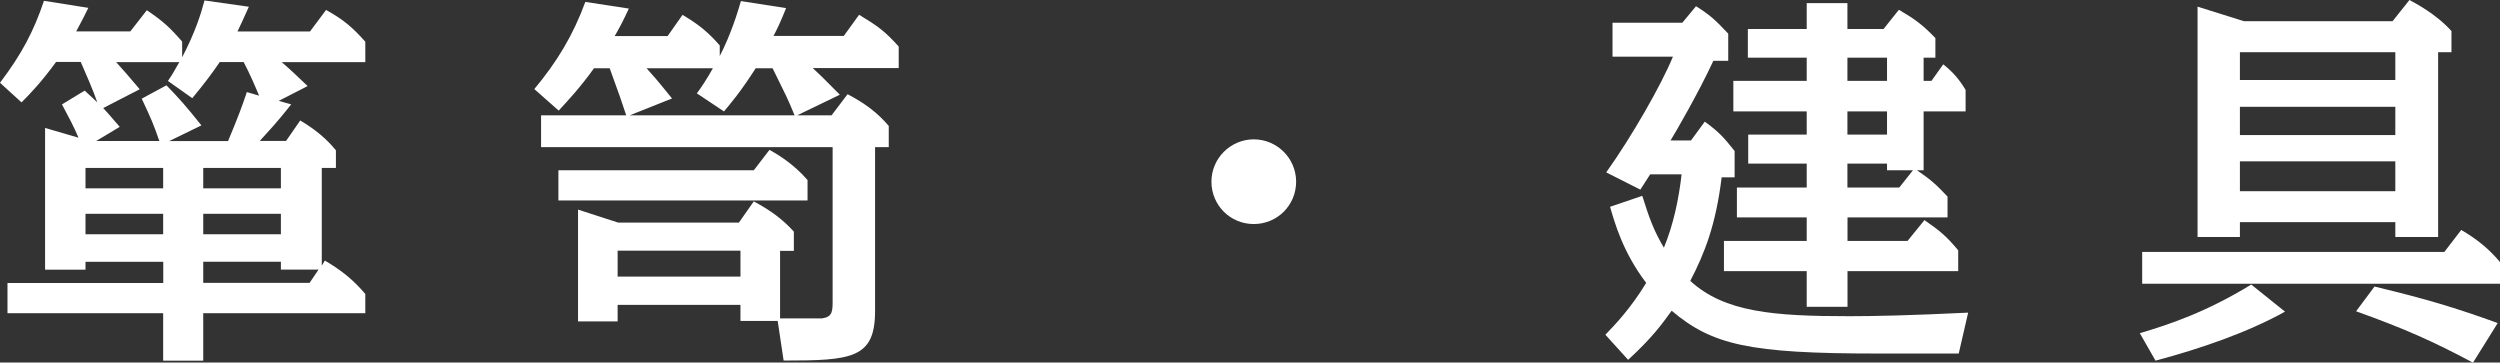
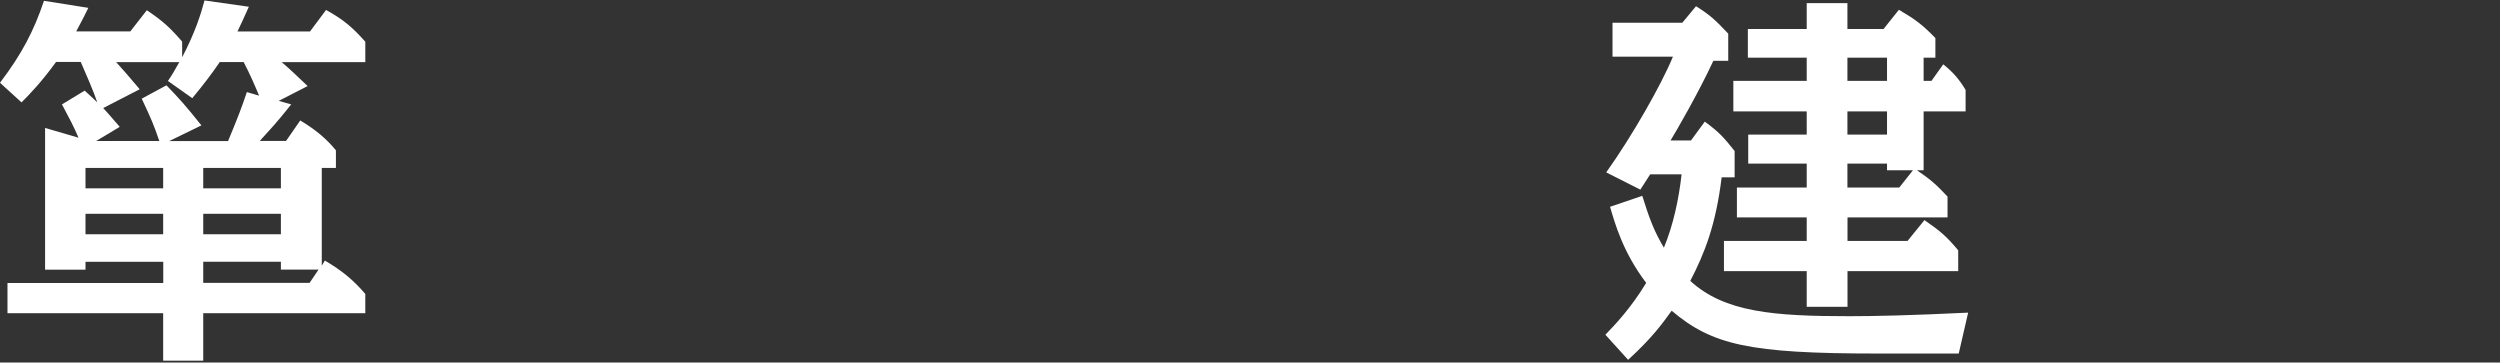
<svg xmlns="http://www.w3.org/2000/svg" id="_レイヤー_2" viewBox="0 0 273.95 39.73">
  <rect x="0" y="0" width="273.95" height="39.73" fill="#333333" stroke="none" />
  <defs>
    <style>.cls-1{fill:#fff;}</style>
  </defs>
  <g id="_レイヤー_1-2">
    <g>
      <path class="cls-1" d="M30.53,11.05l1.38,.39c-1.68,2.11-2.24,2.67-3.44,4h2.88l1.55-2.24c1.72,1.03,2.88,2.02,3.91,3.27v1.93h-1.55v10.71l.34-.56c1.89,1.12,3.1,2.11,4.43,3.66v2.11H22.27v5.2h-4.39v-5.2H.82v-3.31H17.89v-2.32H9.37v.86H4.94V14.02l3.66,1.07c-.52-1.25-.95-2.02-1.81-3.65l2.49-1.51c.95,.86,1.03,.95,1.38,1.29-.43-1.29-1.16-2.92-1.81-4.43h-2.71c-1.55,2.15-2.88,3.53-3.78,4.43L0,9.07C2.41,5.89,3.7,3.4,4.82,.09l4.86,.77c-.73,1.51-1.03,1.98-1.33,2.58h5.93l1.81-2.32c1.76,1.2,2.49,1.85,3.87,3.44v1.72c1.46-2.8,2.06-4.77,2.45-6.23l4.86,.69c-.65,1.46-.9,1.98-1.25,2.71h7.95l1.76-2.36c1.93,1.08,2.84,1.85,4.3,3.48v2.24h-9.16c.9,.77,1.72,1.55,2.84,2.62l-3.18,1.63Zm-21.16,7.35v2.24h8.51v-2.24H9.37Zm0,5.03v2.24h8.51v-2.24H9.37ZM28.38,10.45c-.56-1.33-.99-2.32-1.68-3.65h-2.62c-.82,1.2-1.55,2.19-3.01,3.96l-2.67-1.89c.39-.56,.65-.99,1.25-2.06h-6.92c.64,.69,1.33,1.5,2.58,2.97l-4,2.06c.39,.43,.64,.69,1.81,2.06l-2.58,1.55h6.92c-.64-1.85-.86-2.36-1.93-4.64l2.71-1.46c1.42,1.46,2.11,2.24,3.83,4.39l-3.53,1.72h6.45c1.08-2.58,1.55-3.83,2.06-5.37l1.33,.39Zm-6.11,7.95v2.24h8.51v-2.24h-8.51Zm8.51,7.27v-2.24h-8.51v2.24h8.51Zm4.13,3.87h-4.13v-.86h-8.51v2.32h11.65l.99-1.46Z" />
-       <path class="cls-1" d="M87.42,12.64h3.7l1.76-2.32c1.93,1.03,3.22,1.98,4.51,3.48v2.32h-1.5v17.97c0,5.2-2.58,5.42-10.02,5.42l-.65-4.34h-4.08v-1.76h-13.46v1.81h-4.34v-12.25l4.39,1.42h13.24l1.63-2.32c1.85,.99,3.14,1.94,4.39,3.31v2.11h-1.51v7.4h4.6c1.16-.17,1.16-.77,1.16-2.02V16.12h-31.95v-3.48h9.33c-.52-1.59-.64-1.94-1.81-5.16h-1.72c-1.51,2.11-2.88,3.57-3.87,4.64l-2.67-2.36c2.54-3.05,4.26-5.93,5.59-9.55l4.77,.73c-.64,1.38-1.07,2.19-1.55,3.01h5.8l1.63-2.32c1.81,1.07,2.84,1.93,4.08,3.35v1.16c1.25-2.41,1.98-4.86,2.32-6.02l4.95,.77c-.6,1.5-.99,2.32-1.38,3.05h7.7l1.68-2.32c2.06,1.25,2.79,1.76,4.34,3.48v2.36h-9.42c.73,.69,1.03,.95,2.97,2.92l-4.64,2.24Zm-4.82,6.02l1.72-2.24c.69,.39,2.54,1.42,4.17,3.31v2.24h-27.3v-3.31h21.41Zm-1.46,8.81h-13.46v2.84h13.46v-2.84Zm5.93-14.83c-.77-1.89-.95-2.19-2.41-5.16h-1.85c-1.68,2.62-2.79,3.91-3.48,4.73l-2.97-1.98c.52-.69,1.08-1.55,1.76-2.75h-7.27c.73,.82,.95,1.03,2.79,3.31l-4.64,1.85h18.06Z" />
-       <path class="cls-1" d="M142.03,19.91c0,2.58-2.06,4.64-4.64,4.64s-4.64-2.06-4.64-4.64,2.11-4.64,4.64-4.64,4.64,2.06,4.64,4.64Z" />
-       <path class="cls-1" d="M214.61,38.74h-8.94c-14.02,0-18.06-.95-22.49-4.69-1.12,1.55-2.15,2.97-4.77,5.38l-2.49-2.75c1.12-1.16,2.79-2.92,4.47-5.68-2.58-3.4-3.44-6.58-3.96-8.34l3.53-1.2c.78,2.49,1.29,3.87,2.37,5.68,1.03-2.49,1.63-5.29,1.94-8.04h-3.44c-.17,.3-.3,.43-1.08,1.68l-3.74-1.89c2.79-3.91,6.02-9.55,7.31-12.68h-6.62V2.49h7.65l1.5-1.81c1.63,1.03,2.15,1.55,3.53,3.01v2.97h-1.63c-1.59,3.44-4.08,7.74-4.69,8.73h2.24l1.51-2.06c1.59,1.16,2.11,1.76,3.27,3.22v2.88h-1.42c-.64,5.2-1.85,8.3-3.44,11.35,3.74,3.44,9.16,3.87,17.42,3.87,2.88,0,6.75-.09,13.03-.39l-1.03,4.47ZM197.97,.34h4.47V3.18h3.96l1.68-2.11c1.76,1.03,2.58,1.63,4,3.1v2.15h-1.29v2.54h.86l1.29-1.81c1.03,.82,1.72,1.59,2.45,2.8v2.36h-4.6v6.45h-.73c1.46,.99,2.06,1.51,3.35,2.88v2.28h-10.96v2.58h6.58l1.85-2.28c1.68,1.16,2.41,1.76,3.7,3.31v2.28h-12.13v3.91h-4.47v-3.91h-9.07v-3.31h9.07v-2.58h-7.65v-3.27h7.65v-2.62h-6.41v-3.18h6.41v-2.54h-8.04v-3.35h8.04v-2.54h-6.45V3.18h6.45V.34Zm8.81,5.98h-4.34v2.54h4.34v-2.54Zm0,5.89h-4.34v2.54h4.34v-2.54Zm0,5.72h-4.34v2.62h5.68l1.5-1.89h-2.84v-.73Z" />
-       <path class="cls-1" d="M234.48,36.51c3.23-.95,7.31-2.32,12.21-5.33l3.7,2.97c-4.08,2.28-9.33,4.08-14.19,5.37l-1.72-3.01Zm33.37-8.9l1.85-2.41c1.63,.95,3.01,2.02,4.26,3.53v2.36h-39.22v-3.48h33.11Zm-22.4-3.27v1.63h-4.64V.73l5.07,1.59h16.3l1.85-2.32c.6,.34,2.84,1.46,4.6,3.4v2.32h-1.46V25.97h-4.69v-1.63h-17.03Zm0-18.62v3.05h17.03v-3.05h-17.03Zm0,5.98v3.1h17.03v-3.1h-17.03Zm0,5.98v3.27h17.03v-3.27h-17.03Zm25.54,22.06c-4.43-2.36-7.44-3.7-12.81-5.63l2.02-2.71c5.72,1.38,8.73,2.28,13.5,4l-2.71,4.34Z" />
+       <path class="cls-1" d="M214.61,38.74h-8.94c-14.02,0-18.06-.95-22.49-4.69-1.12,1.55-2.15,2.97-4.77,5.38l-2.49-2.75c1.12-1.16,2.79-2.92,4.47-5.68-2.58-3.4-3.44-6.58-3.96-8.34l3.53-1.2c.78,2.49,1.29,3.87,2.37,5.68,1.03-2.49,1.63-5.29,1.94-8.04h-3.44c-.17,.3-.3,.43-1.08,1.68l-3.74-1.89c2.79-3.91,6.02-9.55,7.31-12.68h-6.62V2.49h7.65l1.5-1.81c1.63,1.03,2.15,1.55,3.53,3.01v2.97h-1.63c-1.59,3.44-4.08,7.74-4.69,8.73h2.24l1.51-2.06c1.59,1.16,2.11,1.76,3.27,3.22v2.88h-1.42c-.64,5.2-1.85,8.3-3.44,11.35,3.74,3.44,9.16,3.87,17.42,3.87,2.88,0,6.75-.09,13.03-.39l-1.03,4.47ZM197.97,.34h4.47V3.18h3.96l1.68-2.11c1.76,1.03,2.58,1.63,4,3.1v2.15h-1.29v2.54h.86l1.29-1.81c1.03,.82,1.72,1.59,2.45,2.8v2.36h-4.6v6.45h-.73c1.46,.99,2.06,1.51,3.35,2.88v2.28h-10.96v2.58h6.58l1.85-2.28c1.68,1.16,2.41,1.76,3.7,3.31v2.28h-12.13v3.91h-4.47v-3.91h-9.07v-3.31h9.07v-2.58h-7.65v-3.27h7.65v-2.62h-6.41v-3.18h6.41v-2.54h-8.04v-3.35h8.04v-2.54h-6.45V3.18h6.45V.34Zm8.81,5.98h-4.34v2.54h4.34v-2.54Zm0,5.89h-4.34v2.54h4.34v-2.54Zm0,5.72h-4.34v2.62h5.68l1.5-1.89h-2.84v-.73" />
    </g>
  </g>
</svg>